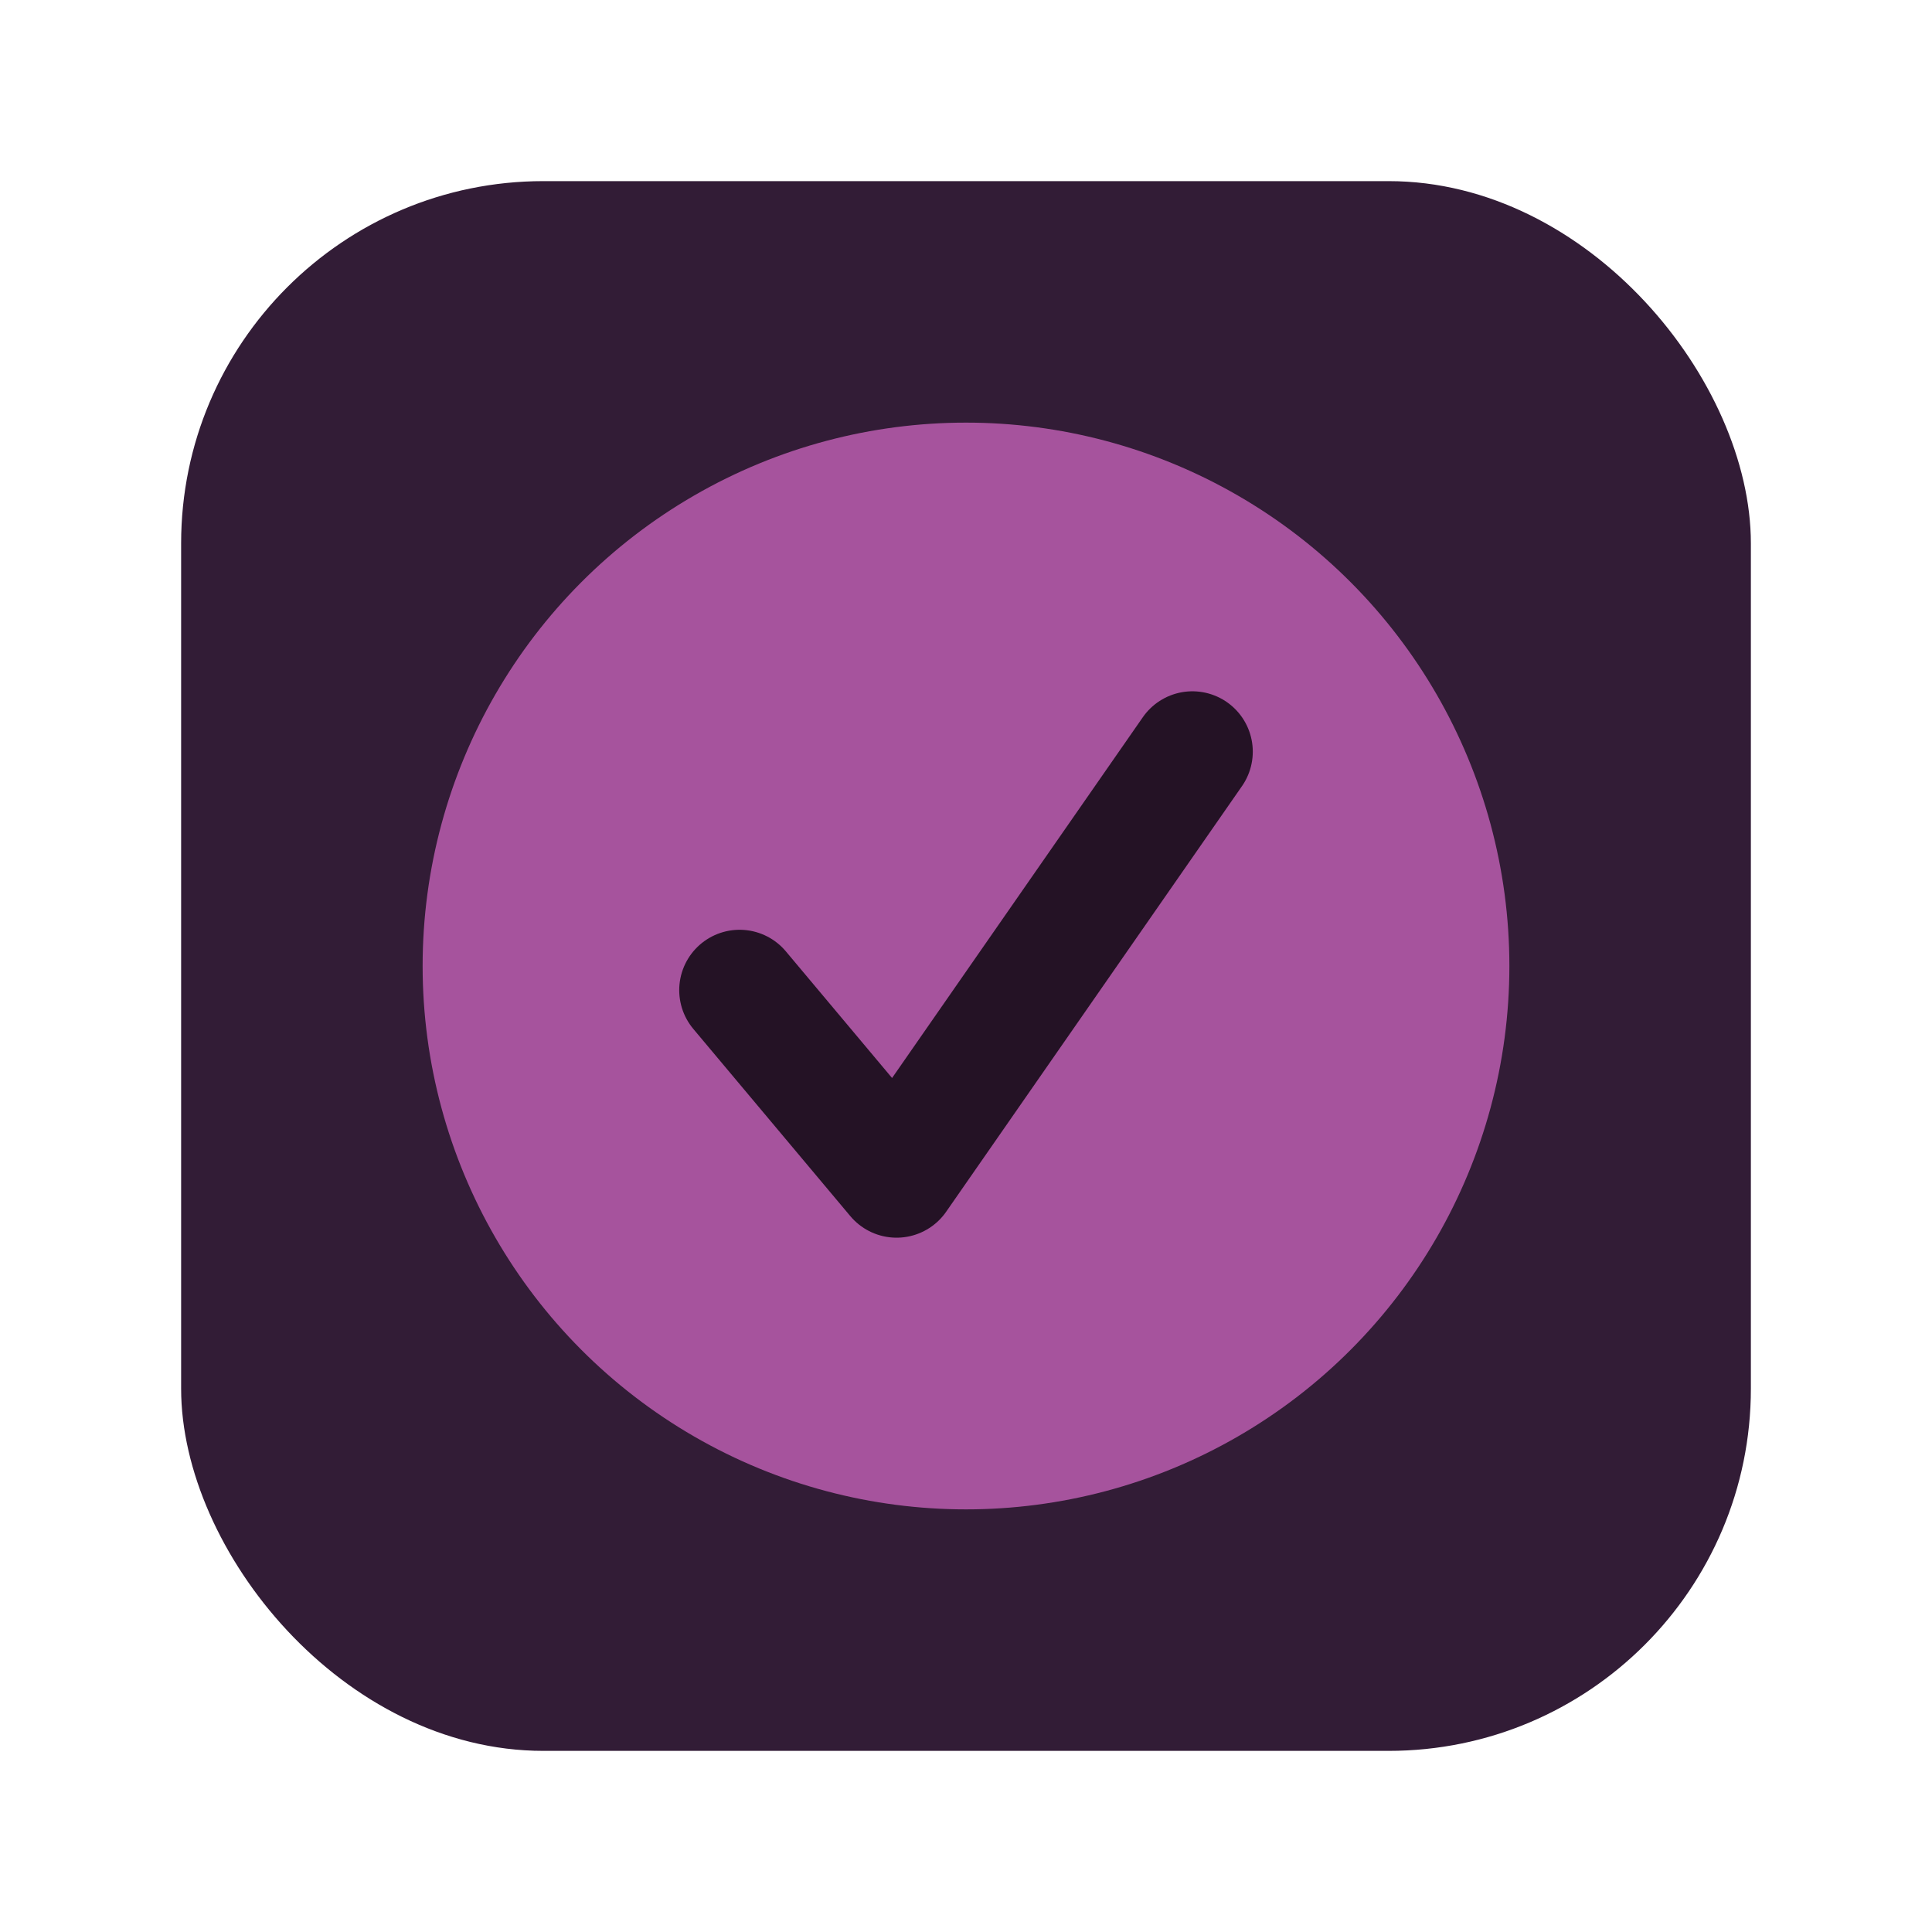
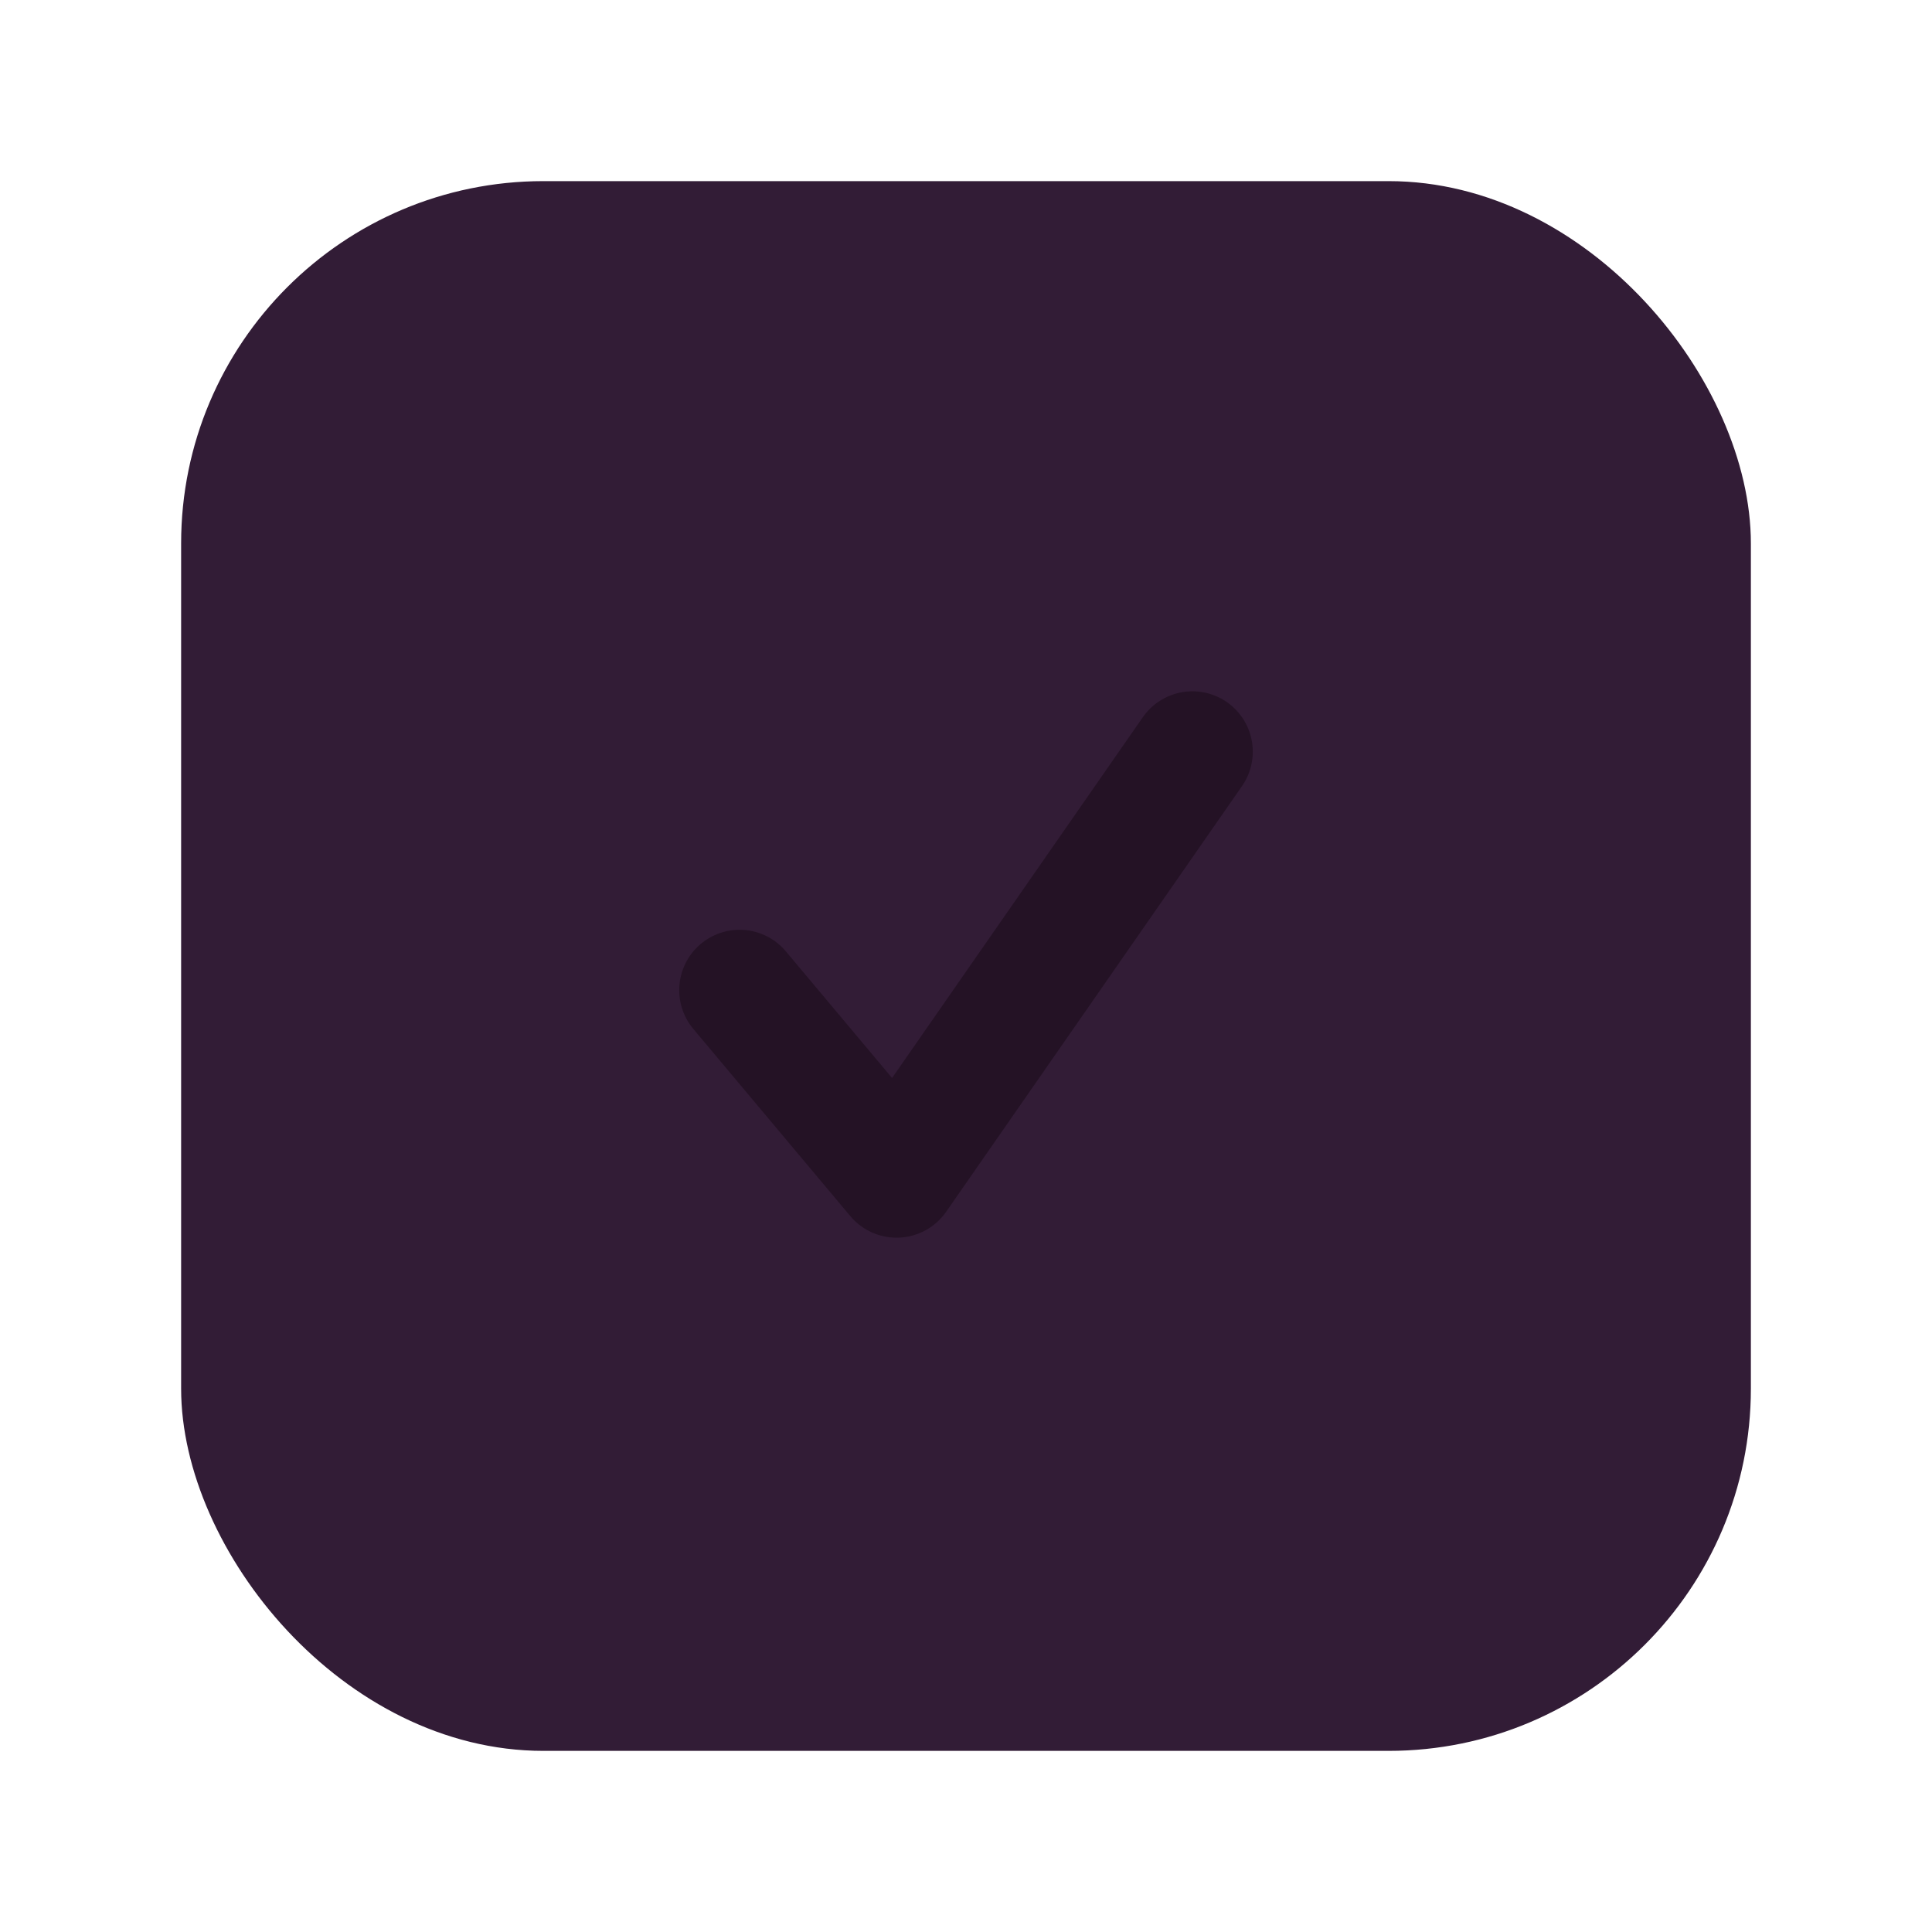
<svg xmlns="http://www.w3.org/2000/svg" width="512" height="512" viewBox="0 0 64 64">
  <defs>
    <filter id="softShadow" x="-50%" y="-50%" width="200%" height="200%">
      <feDropShadow dx="0" dy="1" stdDeviation="1.5" flood-opacity="0.35" />
    </filter>
  </defs>
  <rect x="6" y="6" width="52" height="52" rx="12" ry="12" fill="#321c36" />
-   <circle cx="32" cy="32" r="18" fill="#a6539d" filter="url(#softShadow)" />
  <path d="M24.5 32.8l5.2 6.2 9.8-14.1" fill="none" stroke="#241225" stroke-width="4" stroke-linecap="round" stroke-linejoin="round" />
</svg>